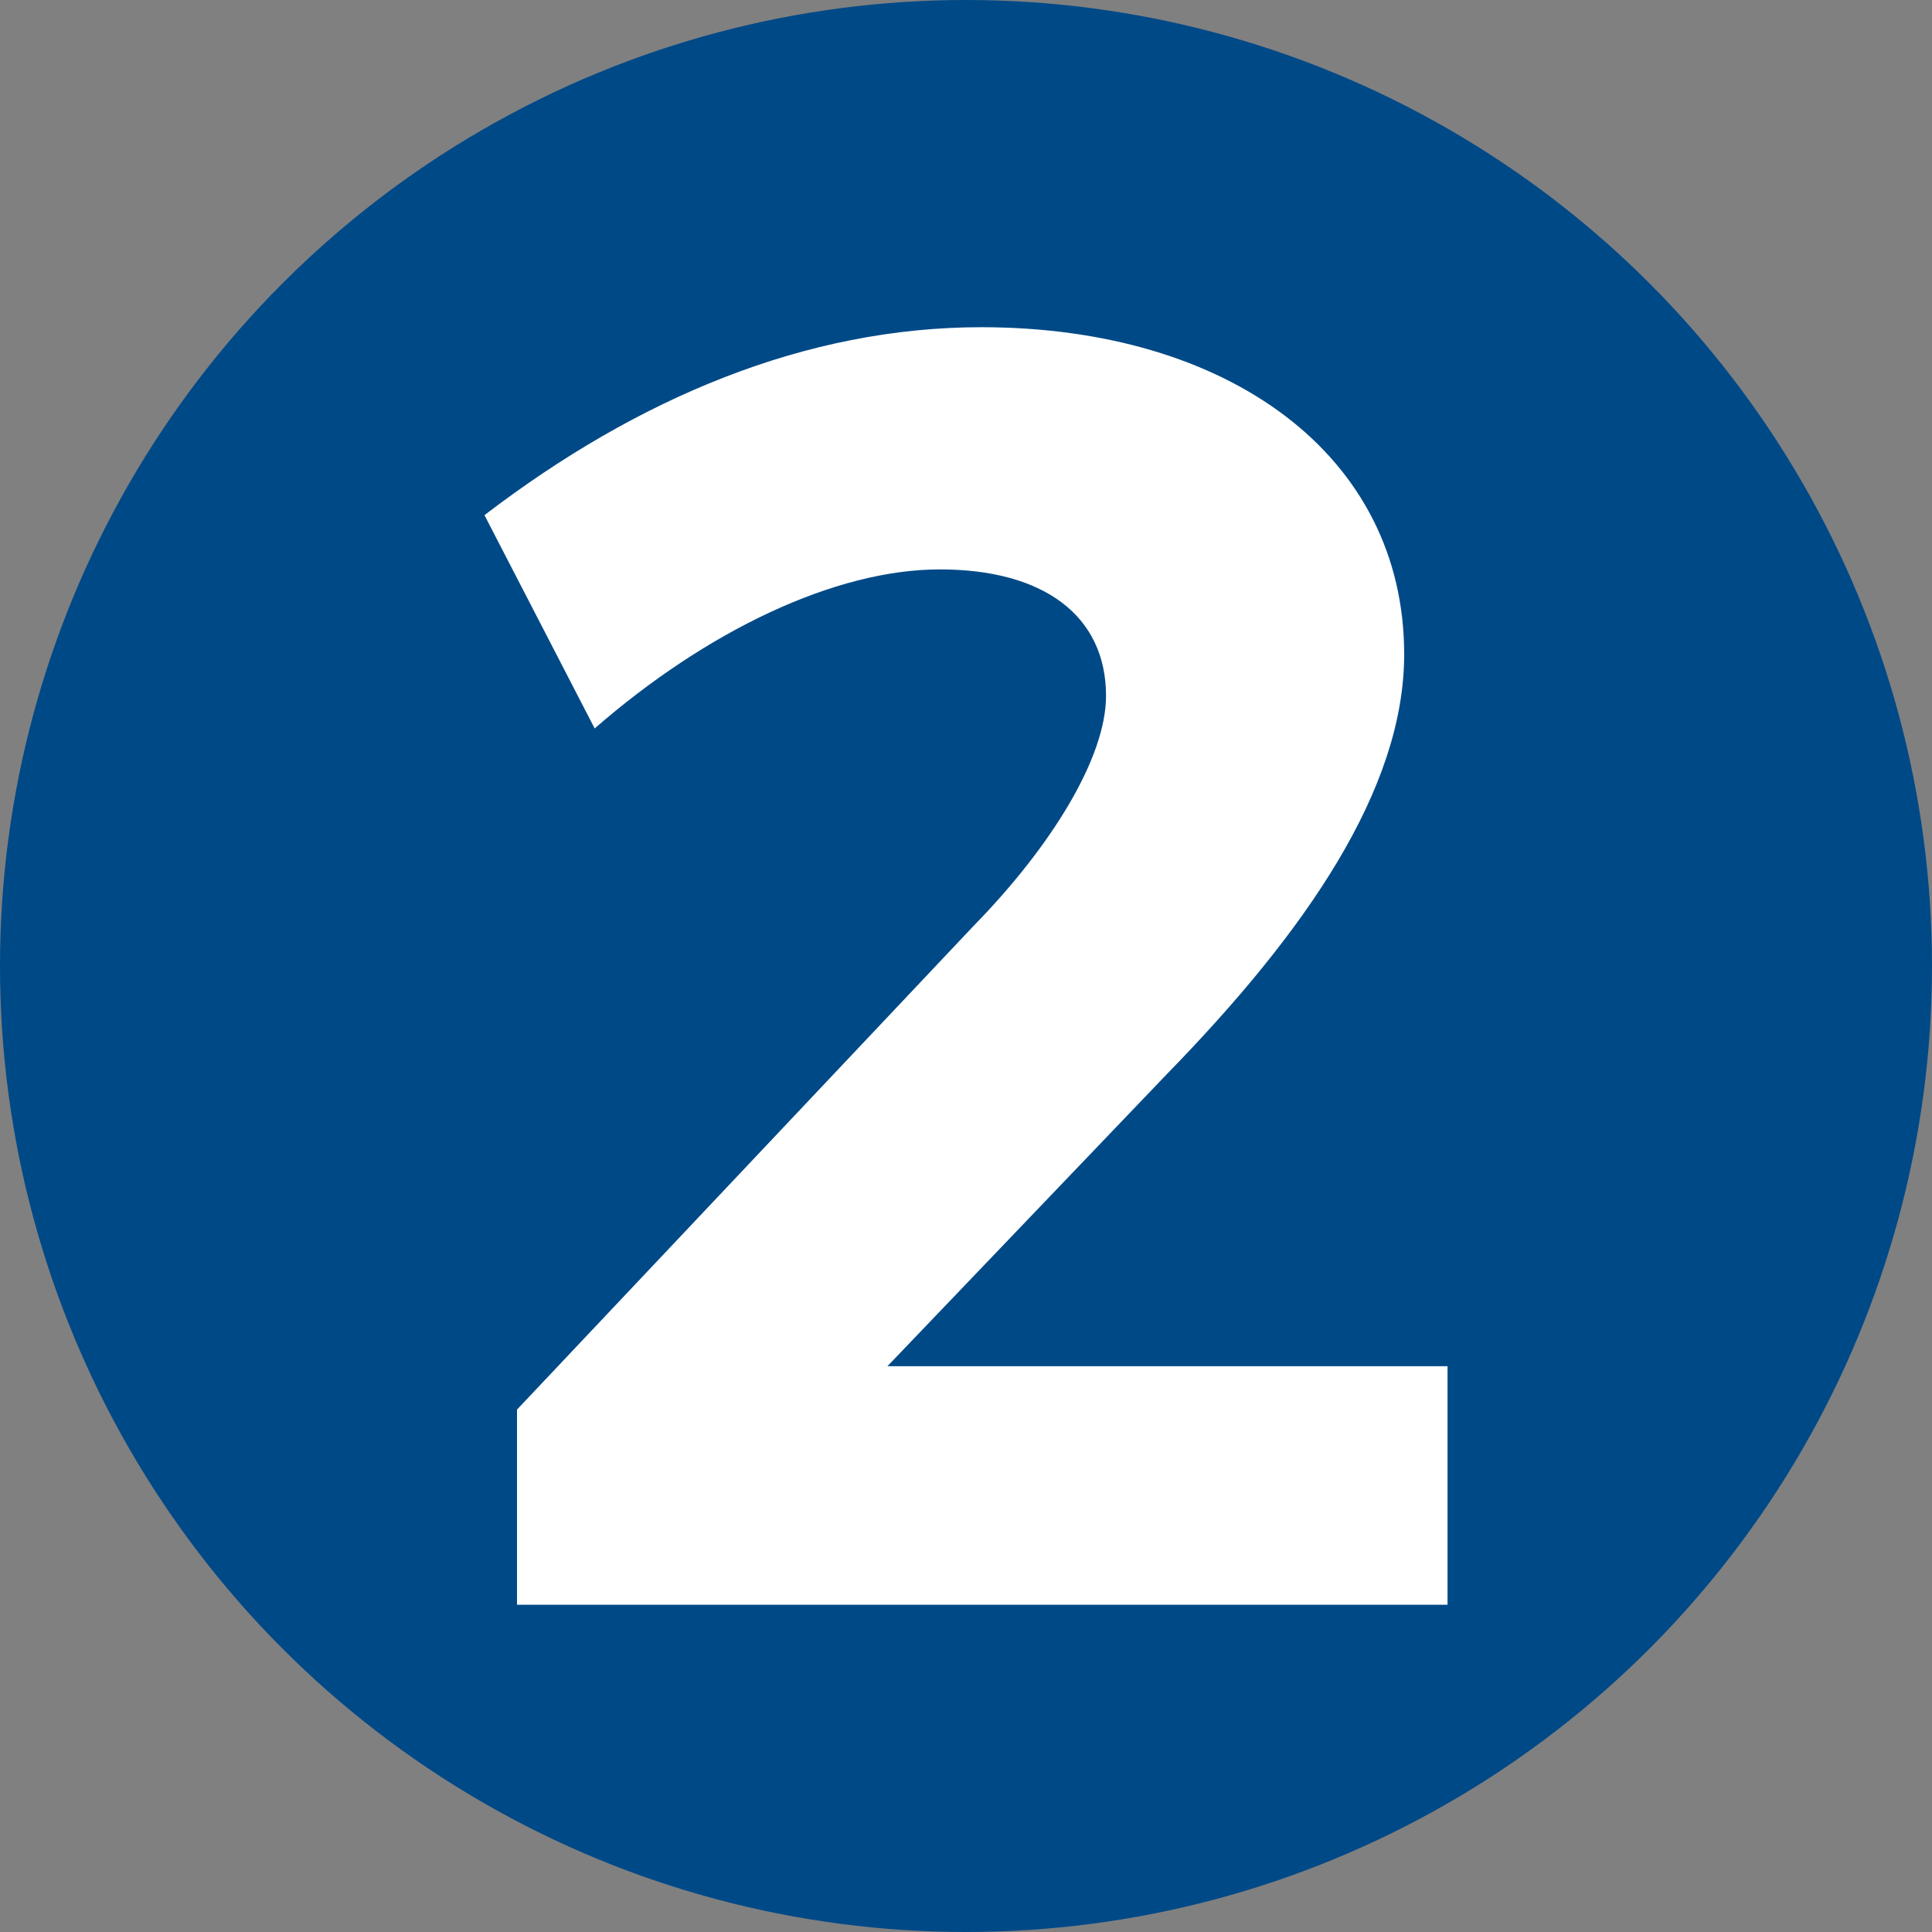
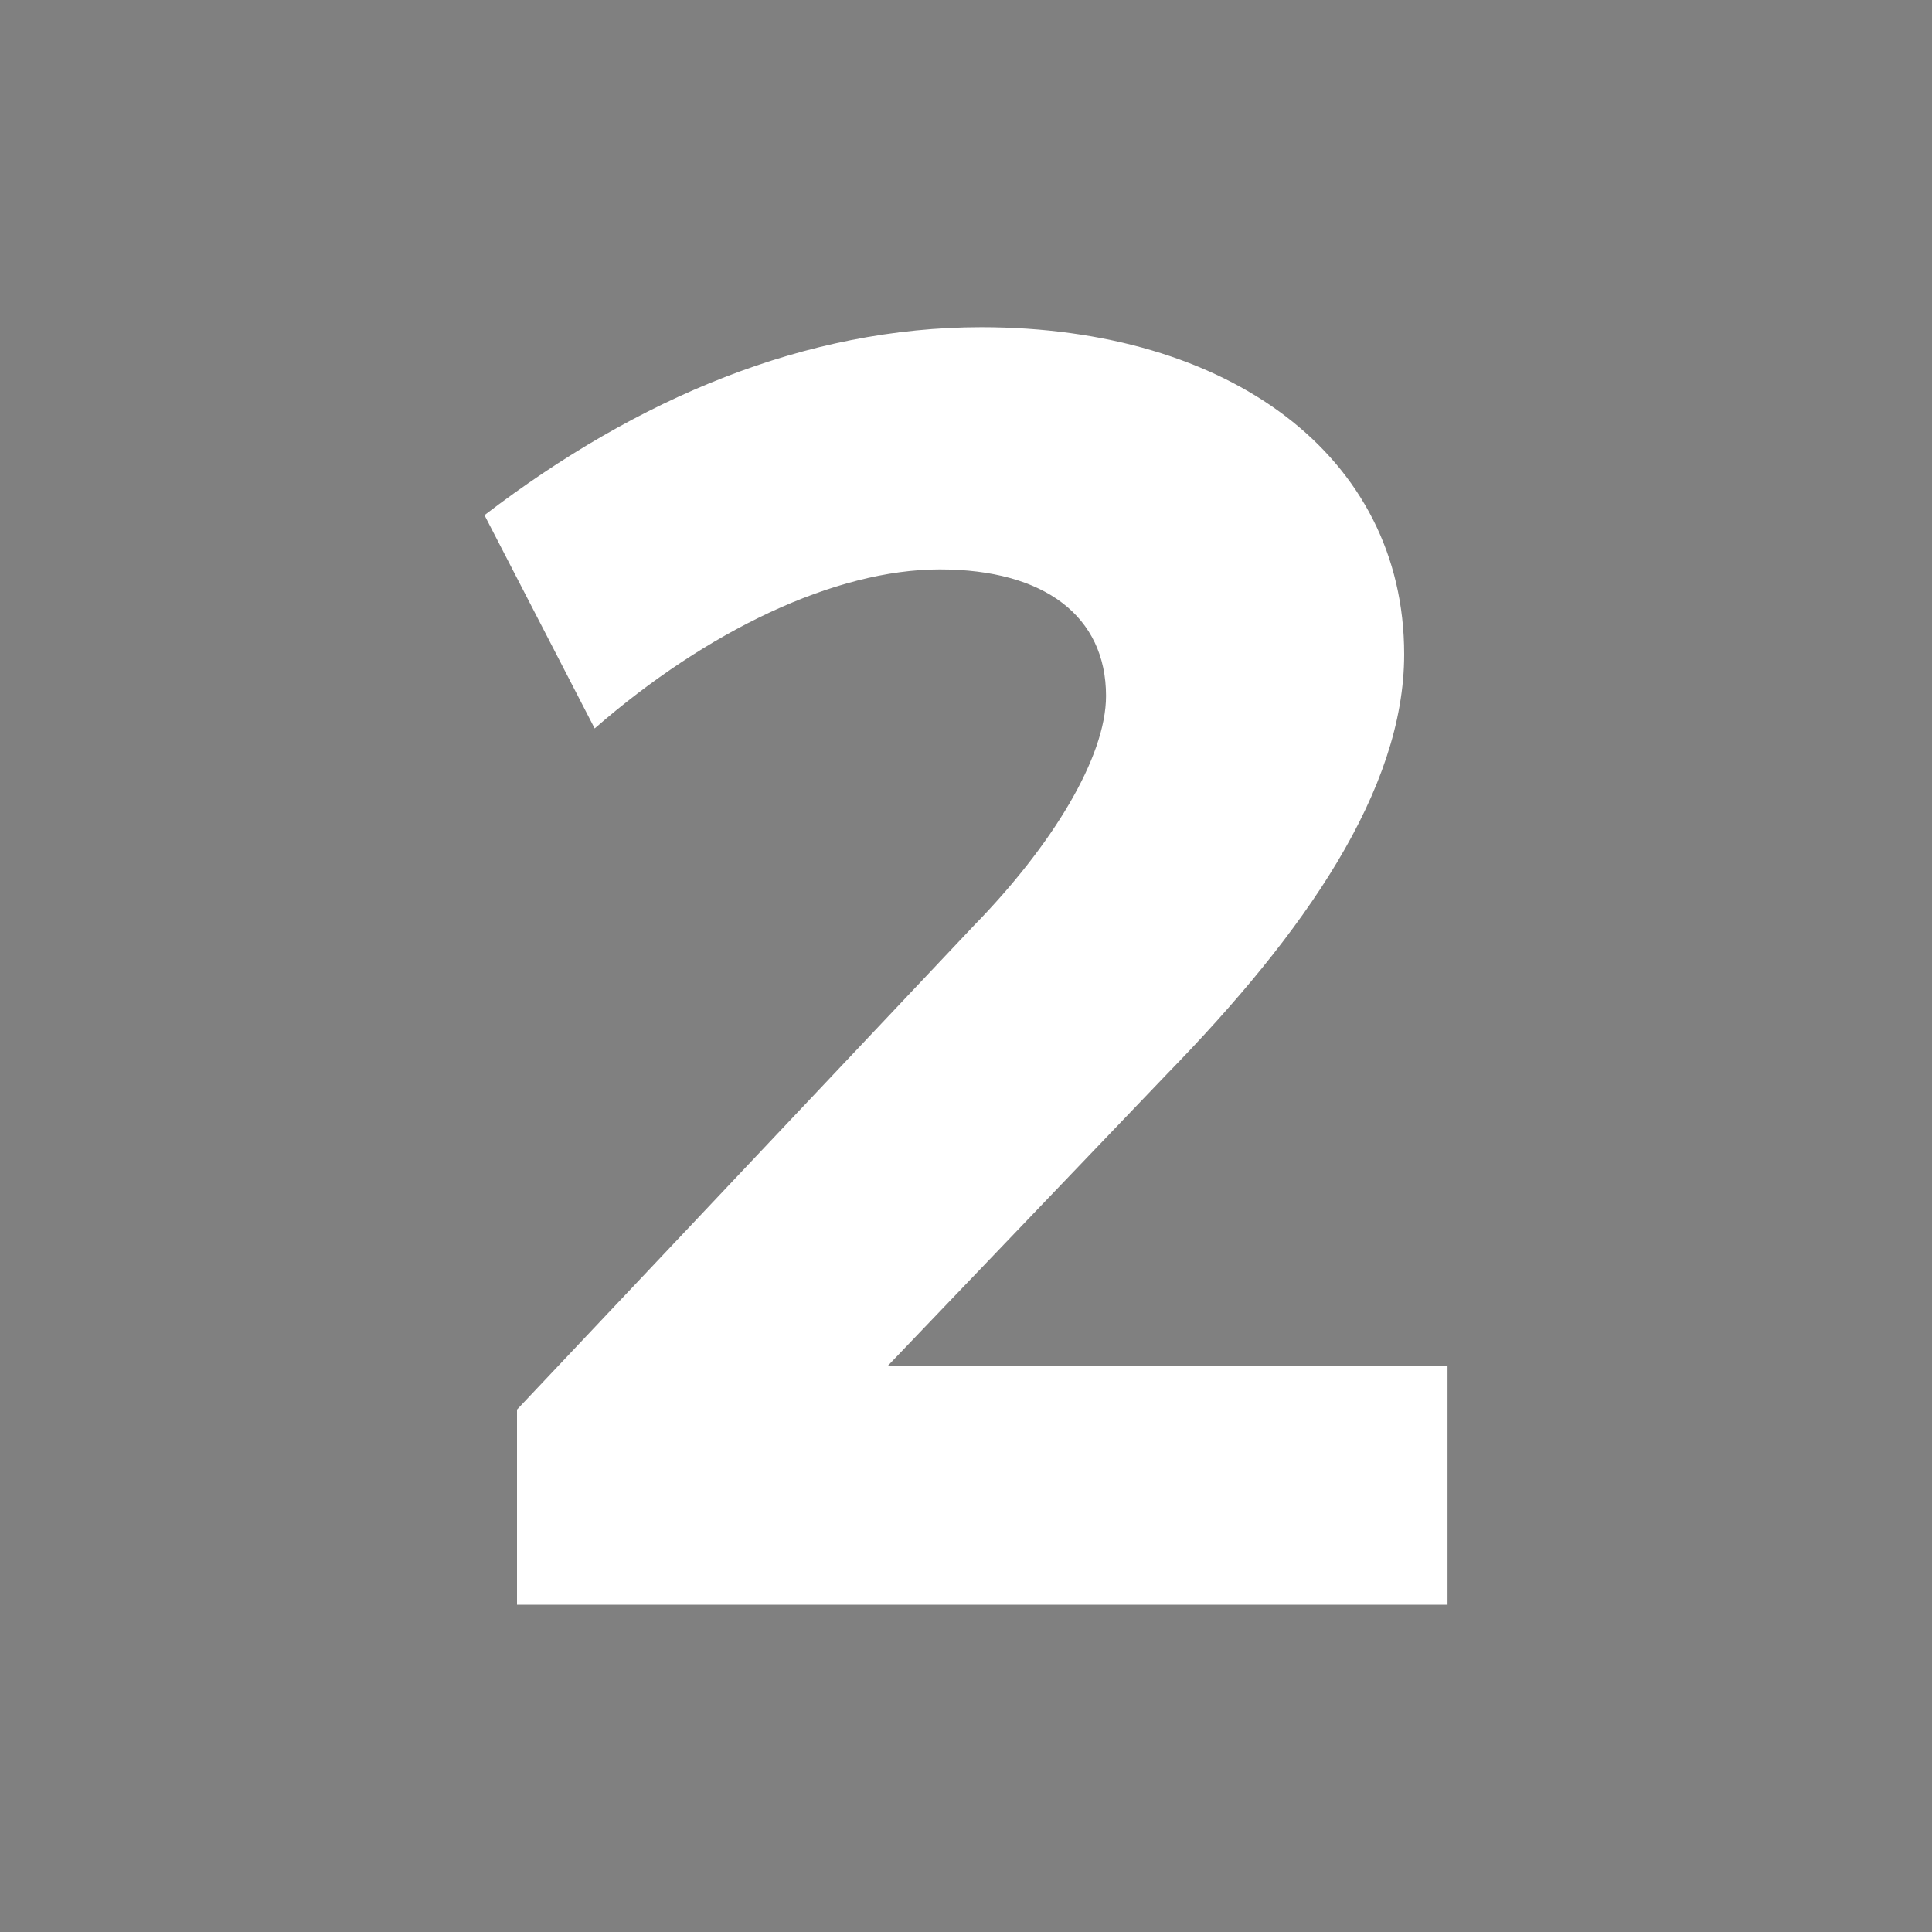
<svg xmlns="http://www.w3.org/2000/svg" version="1.1" id="Capa_1" x="0px" y="0px" viewBox="0 0 250 250" style="enable-background:new 0 0 250 250;" xml:space="preserve">
  <rect x="0" y="0" width="250" height="250" fill="#808080" stroke="none" />
  <style type="text/css"> .st0{fill:#004987;} .st1{fill:#3DAE2B;} .st2{opacity:0.08;clip-path:url(#SVGID_2_);} .st3{fill:#23331C;} .st4{fill:#FFFFFF;} .st5{opacity:0.08;clip-path:url(#SVGID_4_);} .st6{fill:#25387C;} .st7{fill:#378D36;} .st8{clip-path:url(#SVGID_6_);} .st9{clip-path:url(#SVGID_8_);} .st10{clip-path:url(#SVGID_10_);} .st11{clip-path:url(#SVGID_14_);} .st12{clip-path:url(#SVGID_16_);} .st13{clip-path:url(#SVGID_18_);} .st14{clip-path:url(#SVGID_22_);} .st15{clip-path:url(#SVGID_24_);} .st16{clip-path:url(#SVGID_26_);} .st17{clip-path:url(#SVGID_30_);} .st18{clip-path:url(#SVGID_32_);} .st19{clip-path:url(#SVGID_34_);} .st20{clip-path:url(#SVGID_38_);} .st21{clip-path:url(#SVGID_40_);} .st22{clip-path:url(#SVGID_42_);} .st23{clip-path:url(#SVGID_46_);} .st24{clip-path:url(#SVGID_48_);} .st25{clip-path:url(#SVGID_50_);} .st26{clip-path:url(#SVGID_54_);} .st27{clip-path:url(#SVGID_60_);} .st28{clip-path:url(#SVGID_62_);} .st29{clip-path:url(#SVGID_64_);} .st30{fill:url(#SVGID_69_);} .st31{fill:#59595B;} .st32{fill:url(#SVGID_70_);} .st33{fill:url(#SVGID_71_);} .st34{opacity:0;fill:#FFFFFF;} .st35{opacity:0.032;fill:#F5F5F5;} .st36{opacity:0.065;fill:#EEECED;} .st37{opacity:0.097;fill:#E6E4E6;} .st38{opacity:0.129;fill:#DEDDDD;} .st39{opacity:0.161;fill:#D7D5D6;} .st40{opacity:0.194;fill:#CFCDCE;} .st41{opacity:0.226;fill:#C8C6C7;} .st42{opacity:0.258;fill:#C1BFC0;} .st43{opacity:0.29;fill:#BAB8B9;} .st44{opacity:0.323;fill:#B4B0B2;} .st45{opacity:0.355;fill:#ADAAAB;} .st46{opacity:0.387;fill:#A7A3A5;} .st47{opacity:0.419;fill:#A09C9E;} .st48{opacity:0.452;fill:#9A9698;} .st49{opacity:0.484;fill:#949091;} .st50{opacity:0.516;fill:#8D898B;} .st51{opacity:0.548;fill:#878385;} .st52{opacity:0.581;fill:#818080;} .st53{opacity:0.613;fill:#7E7B7C;} .st54{opacity:0.645;fill:#797577;} .st55{opacity:0.677;fill:#737071;} .st56{opacity:0.71;fill:#6E6A6C;} .st57{opacity:0.742;fill:#696567;} .st58{opacity:0.774;fill:#646062;} .st59{opacity:0.806;fill:#5E5B5D;} .st60{opacity:0.839;fill:#595658;} .st61{opacity:0.871;fill:#545153;} .st62{opacity:0.903;fill:#4F4D4F;} .st63{opacity:0.935;fill:#4A494B;} .st64{opacity:0.968;fill:#464446;} .st65{fill:#414042;} .st66{fill:url(#SVGID_72_);} .st67{fill:url(#SVGID_75_);} .st68{fill:url(#SVGID_76_);} .st69{fill:url(#SVGID_77_);} .st70{fill:url(#SVGID_78_);} .st71{fill:url(#SVGID_81_);} .st72{fill:url(#SVGID_82_);} .st73{fill:url(#SVGID_83_);} .st74{fill:url(#SVGID_84_);} .st75{fill:url(#SVGID_87_);} .st76{fill:url(#SVGID_88_);} .st77{fill:url(#SVGID_89_);} .st78{fill:url(#SVGID_90_);} .st79{fill:#008BC1;} .st80{fill:url(#SVGID_91_);} .st81{fill:#6A6A6A;} .st82{fill:#FEFEFE;} .st83{opacity:0.08;clip-path:url(#SVGID_93_);} .st84{fill:#46823C;} .st85{fill:#6EBA61;} .st86{fill:#2C551B;} .st87{fill:#5CD22B;} .st88{opacity:0.05;} .st89{clip-path:url(#SVGID_95_);} .st90{fill:#033C66;} .st91{clip-path:url(#SVGID_97_);} .st92{fill:#AFDBA0;} .st93{clip-path:url(#SVGID_99_);} .st94{clip-path:url(#SVGID_101_);} .st95{clip-path:url(#SVGID_103_);} .st96{clip-path:url(#SVGID_109_);} .st97{clip-path:url(#SVGID_111_);} .st98{clip-path:url(#SVGID_113_);} .st99{clip-path:url(#SVGID_117_);} .st100{fill:#5DAD51;} </style>
-   <circle class="st0" cx="125" cy="125" r="125" />
  <g>
    <path class="st4" d="M181.7,84.67c0,17.54-12.86,36.01-30.63,54.24l-36.24,37.88h72.48v30.86H66.9V182.4l59.15-62.66 c10.05-10.29,17.07-21.74,17.07-29.69c0-10.29-7.95-16.37-21.51-16.37c-13.56,0-30.16,7.95-44.66,20.58L62.69,66.66 c19.87-15.2,41.62-24.32,64.3-24.32C159.02,42.35,181.7,58.95,181.7,84.67z" />
  </g>
</svg>